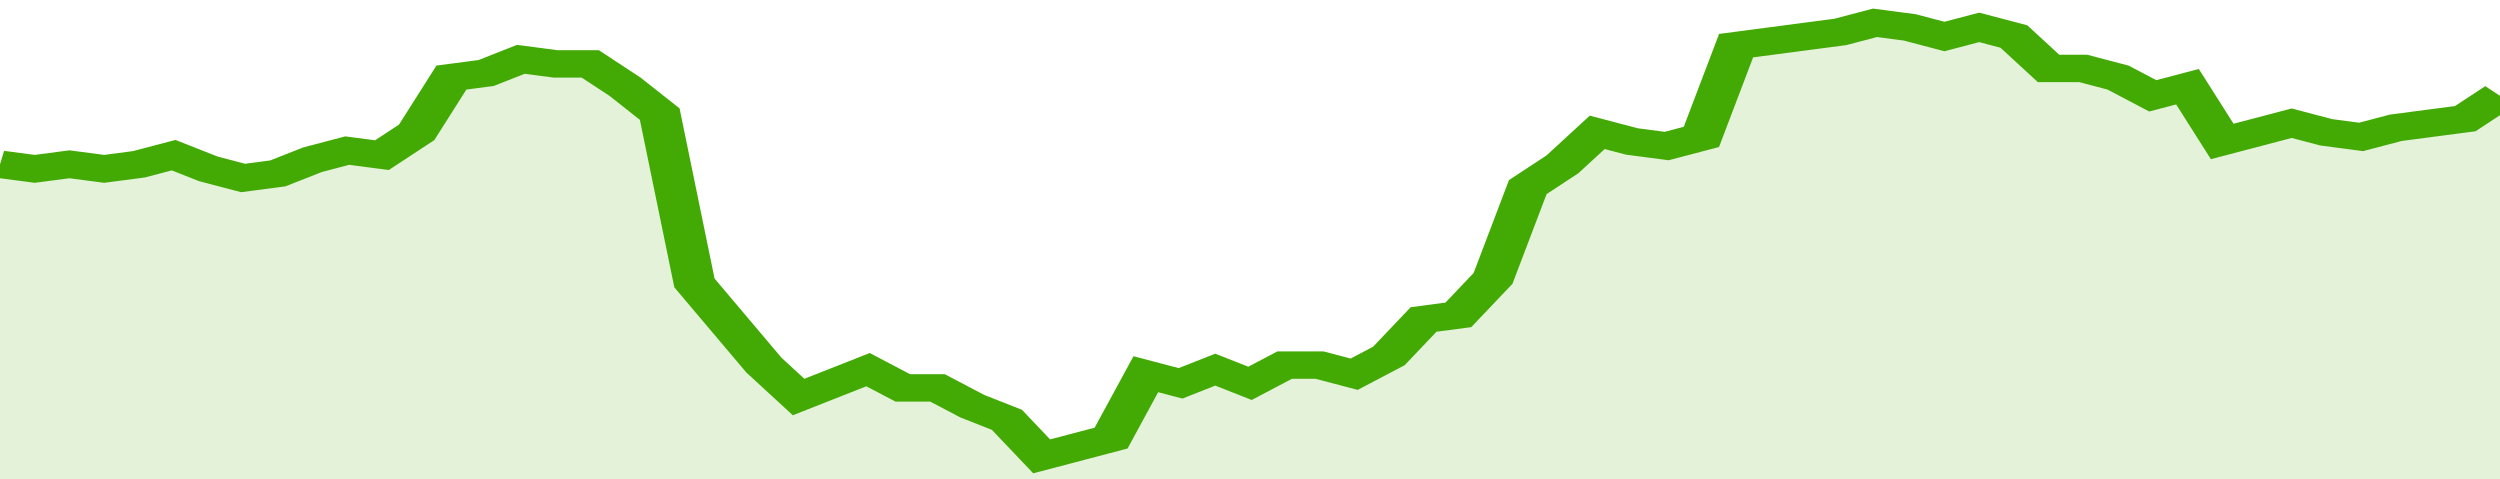
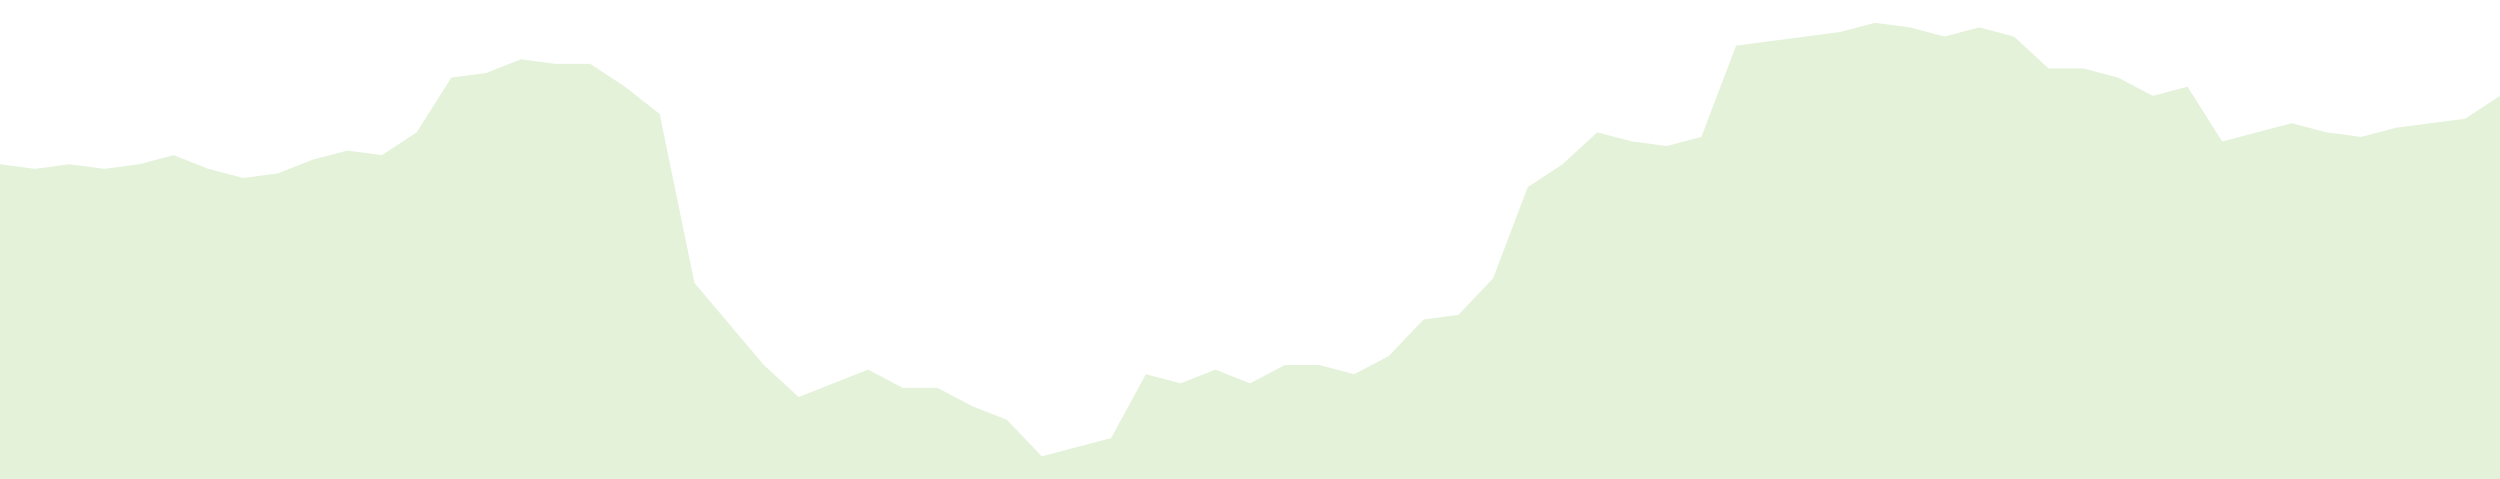
<svg xmlns="http://www.w3.org/2000/svg" viewBox="0 0 360 105" width="120" height="23" preserveAspectRatio="none">
-   <polyline fill="none" stroke="#43AA05" stroke-width="6" points="0, 36 5, 37 10, 36 15, 37 20, 36 25, 34 30, 37 35, 39 40, 38 45, 35 50, 33 55, 34 60, 29 65, 17 70, 16 75, 13 80, 14 85, 14 90, 19 95, 25 100, 62 105, 71 110, 80 115, 87 120, 84 125, 81 130, 85 135, 85 140, 89 145, 92 150, 100 155, 98 160, 96 165, 82 170, 84 175, 81 180, 84 185, 80 190, 80 195, 82 200, 78 205, 70 210, 69 215, 61 220, 41 225, 36 230, 29 235, 31 240, 32 245, 30 250, 10 255, 9 260, 8 265, 7 270, 5 275, 6 280, 8 285, 6 290, 8 295, 15 300, 15 305, 17 310, 21 315, 19 320, 31 325, 29 330, 27 335, 29 340, 30 345, 28 350, 27 355, 26 360, 21 360, 21 "> </polyline>
  <polygon fill="#43AA05" opacity="0.15" points="0, 105 0, 36 5, 37 10, 36 15, 37 20, 36 25, 34 30, 37 35, 39 40, 38 45, 35 50, 33 55, 34 60, 29 65, 17 70, 16 75, 13 80, 14 85, 14 90, 19 95, 25 100, 62 105, 71 110, 80 115, 87 120, 84 125, 81 130, 85 135, 85 140, 89 145, 92 150, 100 155, 98 160, 96 165, 82 170, 84 175, 81 180, 84 185, 80 190, 80 195, 82 200, 78 205, 70 210, 69 215, 61 220, 41 225, 36 230, 29 235, 31 240, 32 245, 30 250, 10 255, 9 260, 8 265, 7 270, 5 275, 6 280, 8 285, 6 290, 8 295, 15 300, 15 305, 17 310, 21 315, 19 320, 31 325, 29 330, 27 335, 29 340, 30 345, 28 350, 27 355, 26 360, 21 360, 105 " />
</svg>